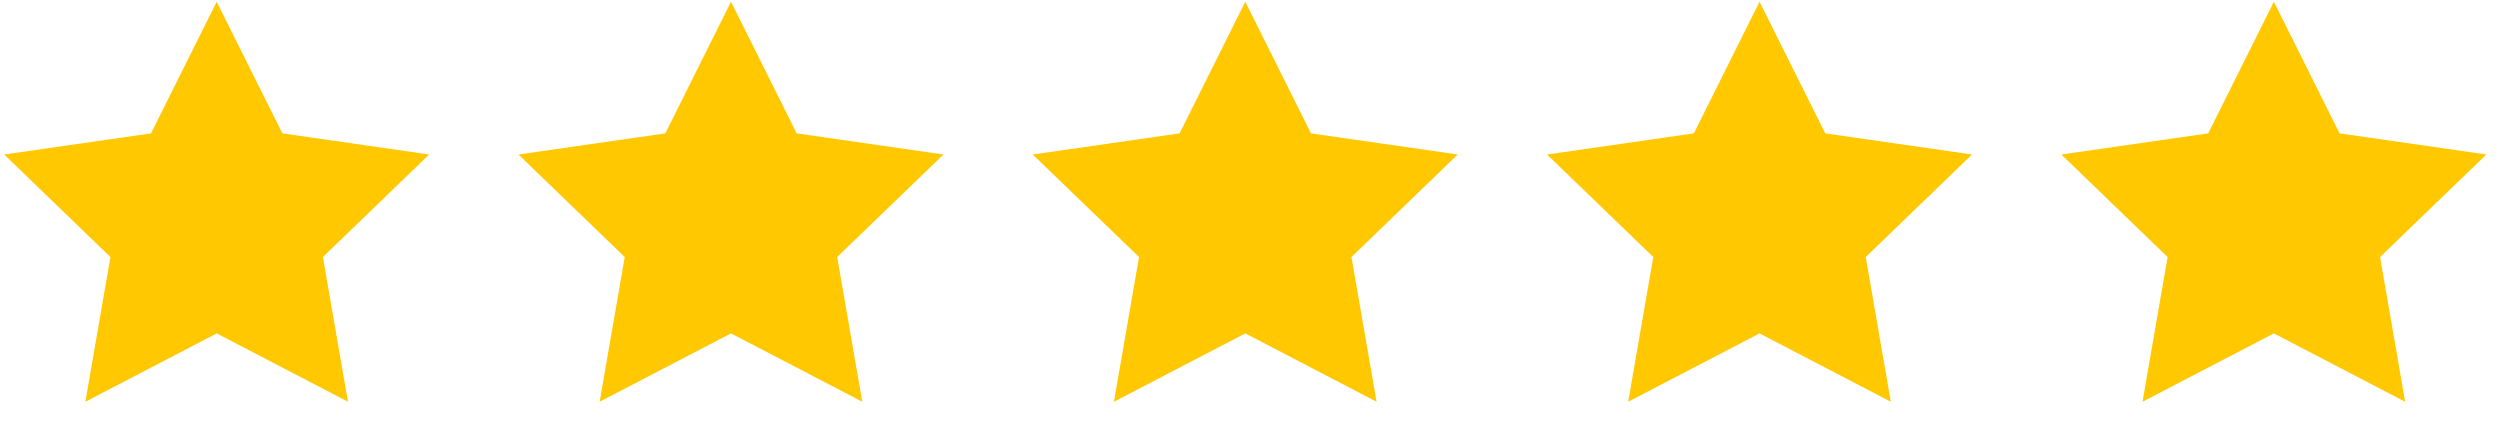
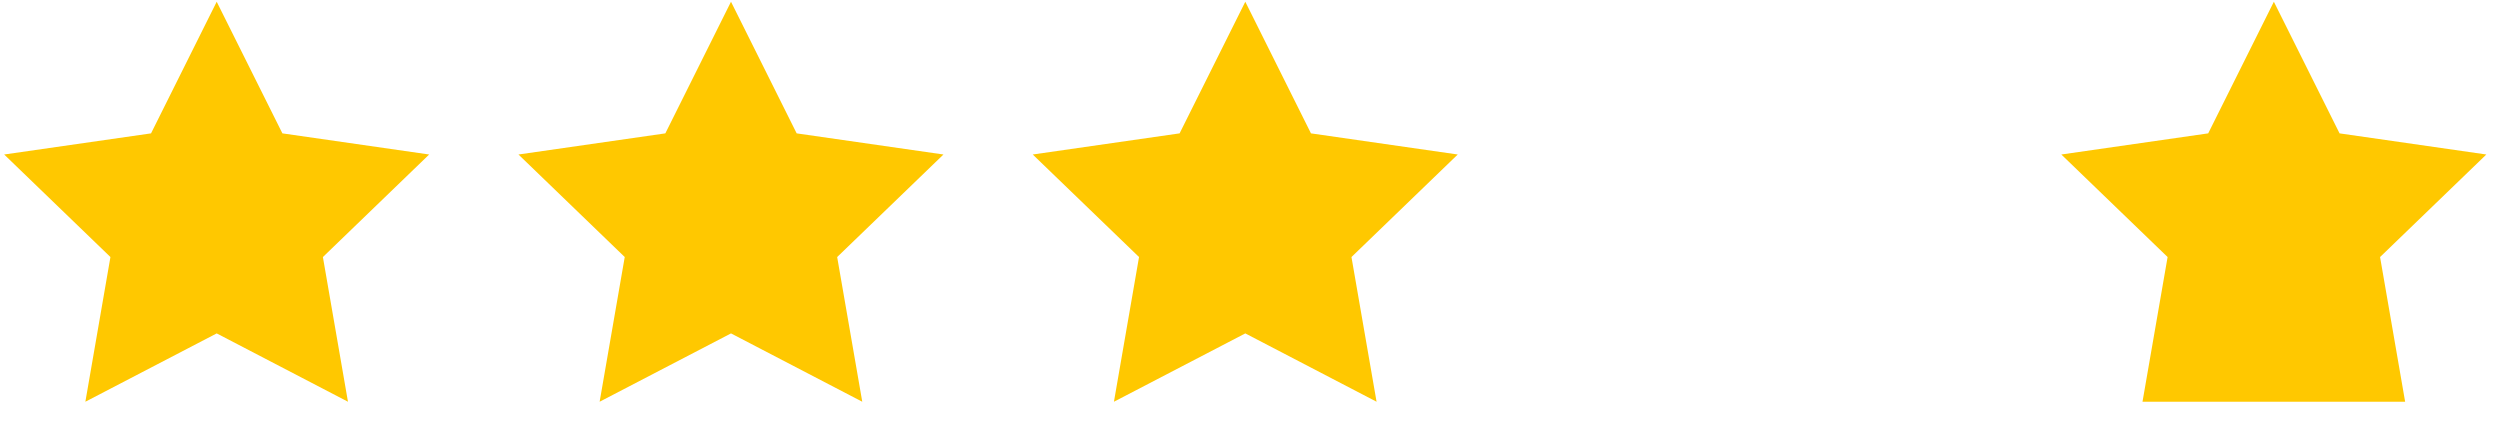
<svg xmlns="http://www.w3.org/2000/svg" width="75" height="13" viewBox="0 0 75 13" fill="none">
  <path d="M15.554 4.635L19.96 4.001L21.93 0.052L23.9 4.001L28.304 4.635L25.115 7.711L25.868 12.052L21.93 10.002L17.989 12.052L18.742 7.711L15.554 4.635Z" fill="#FFC800" />
  <path d="M0.125 4.635L4.531 4.001L6.501 0.052L8.472 4.001L12.875 4.635L9.687 7.711L10.439 12.052L6.501 10.002L2.561 12.052L3.313 7.711L0.125 4.635Z" fill="#FFC800" />
-   <path d="M46.41 4.635L50.816 4.001L52.786 0.052L54.757 4.001L59.16 4.635L55.972 7.711L56.724 12.052L52.786 10.002L48.846 12.052L49.598 7.711L46.41 4.635Z" fill="#FFC800" />
  <path d="M30.982 4.635L35.388 4.001L37.359 0.052L39.329 4.001L43.732 4.635L40.544 7.711L41.297 12.052L37.359 10.002L33.418 12.052L34.171 7.711L30.982 4.635Z" fill="#FFC800" />
-   <path d="M61.84 4.635L66.246 4.001L68.216 0.052L70.187 4.001L74.59 4.635L71.402 7.711L72.154 12.052L68.216 10.002L64.275 12.052L65.028 7.711L61.84 4.635Z" fill="#FFC800" />
+   <path d="M61.84 4.635L66.246 4.001L68.216 0.052L70.187 4.001L74.59 4.635L71.402 7.711L72.154 12.052L64.275 12.052L65.028 7.711L61.84 4.635Z" fill="#FFC800" />
</svg>